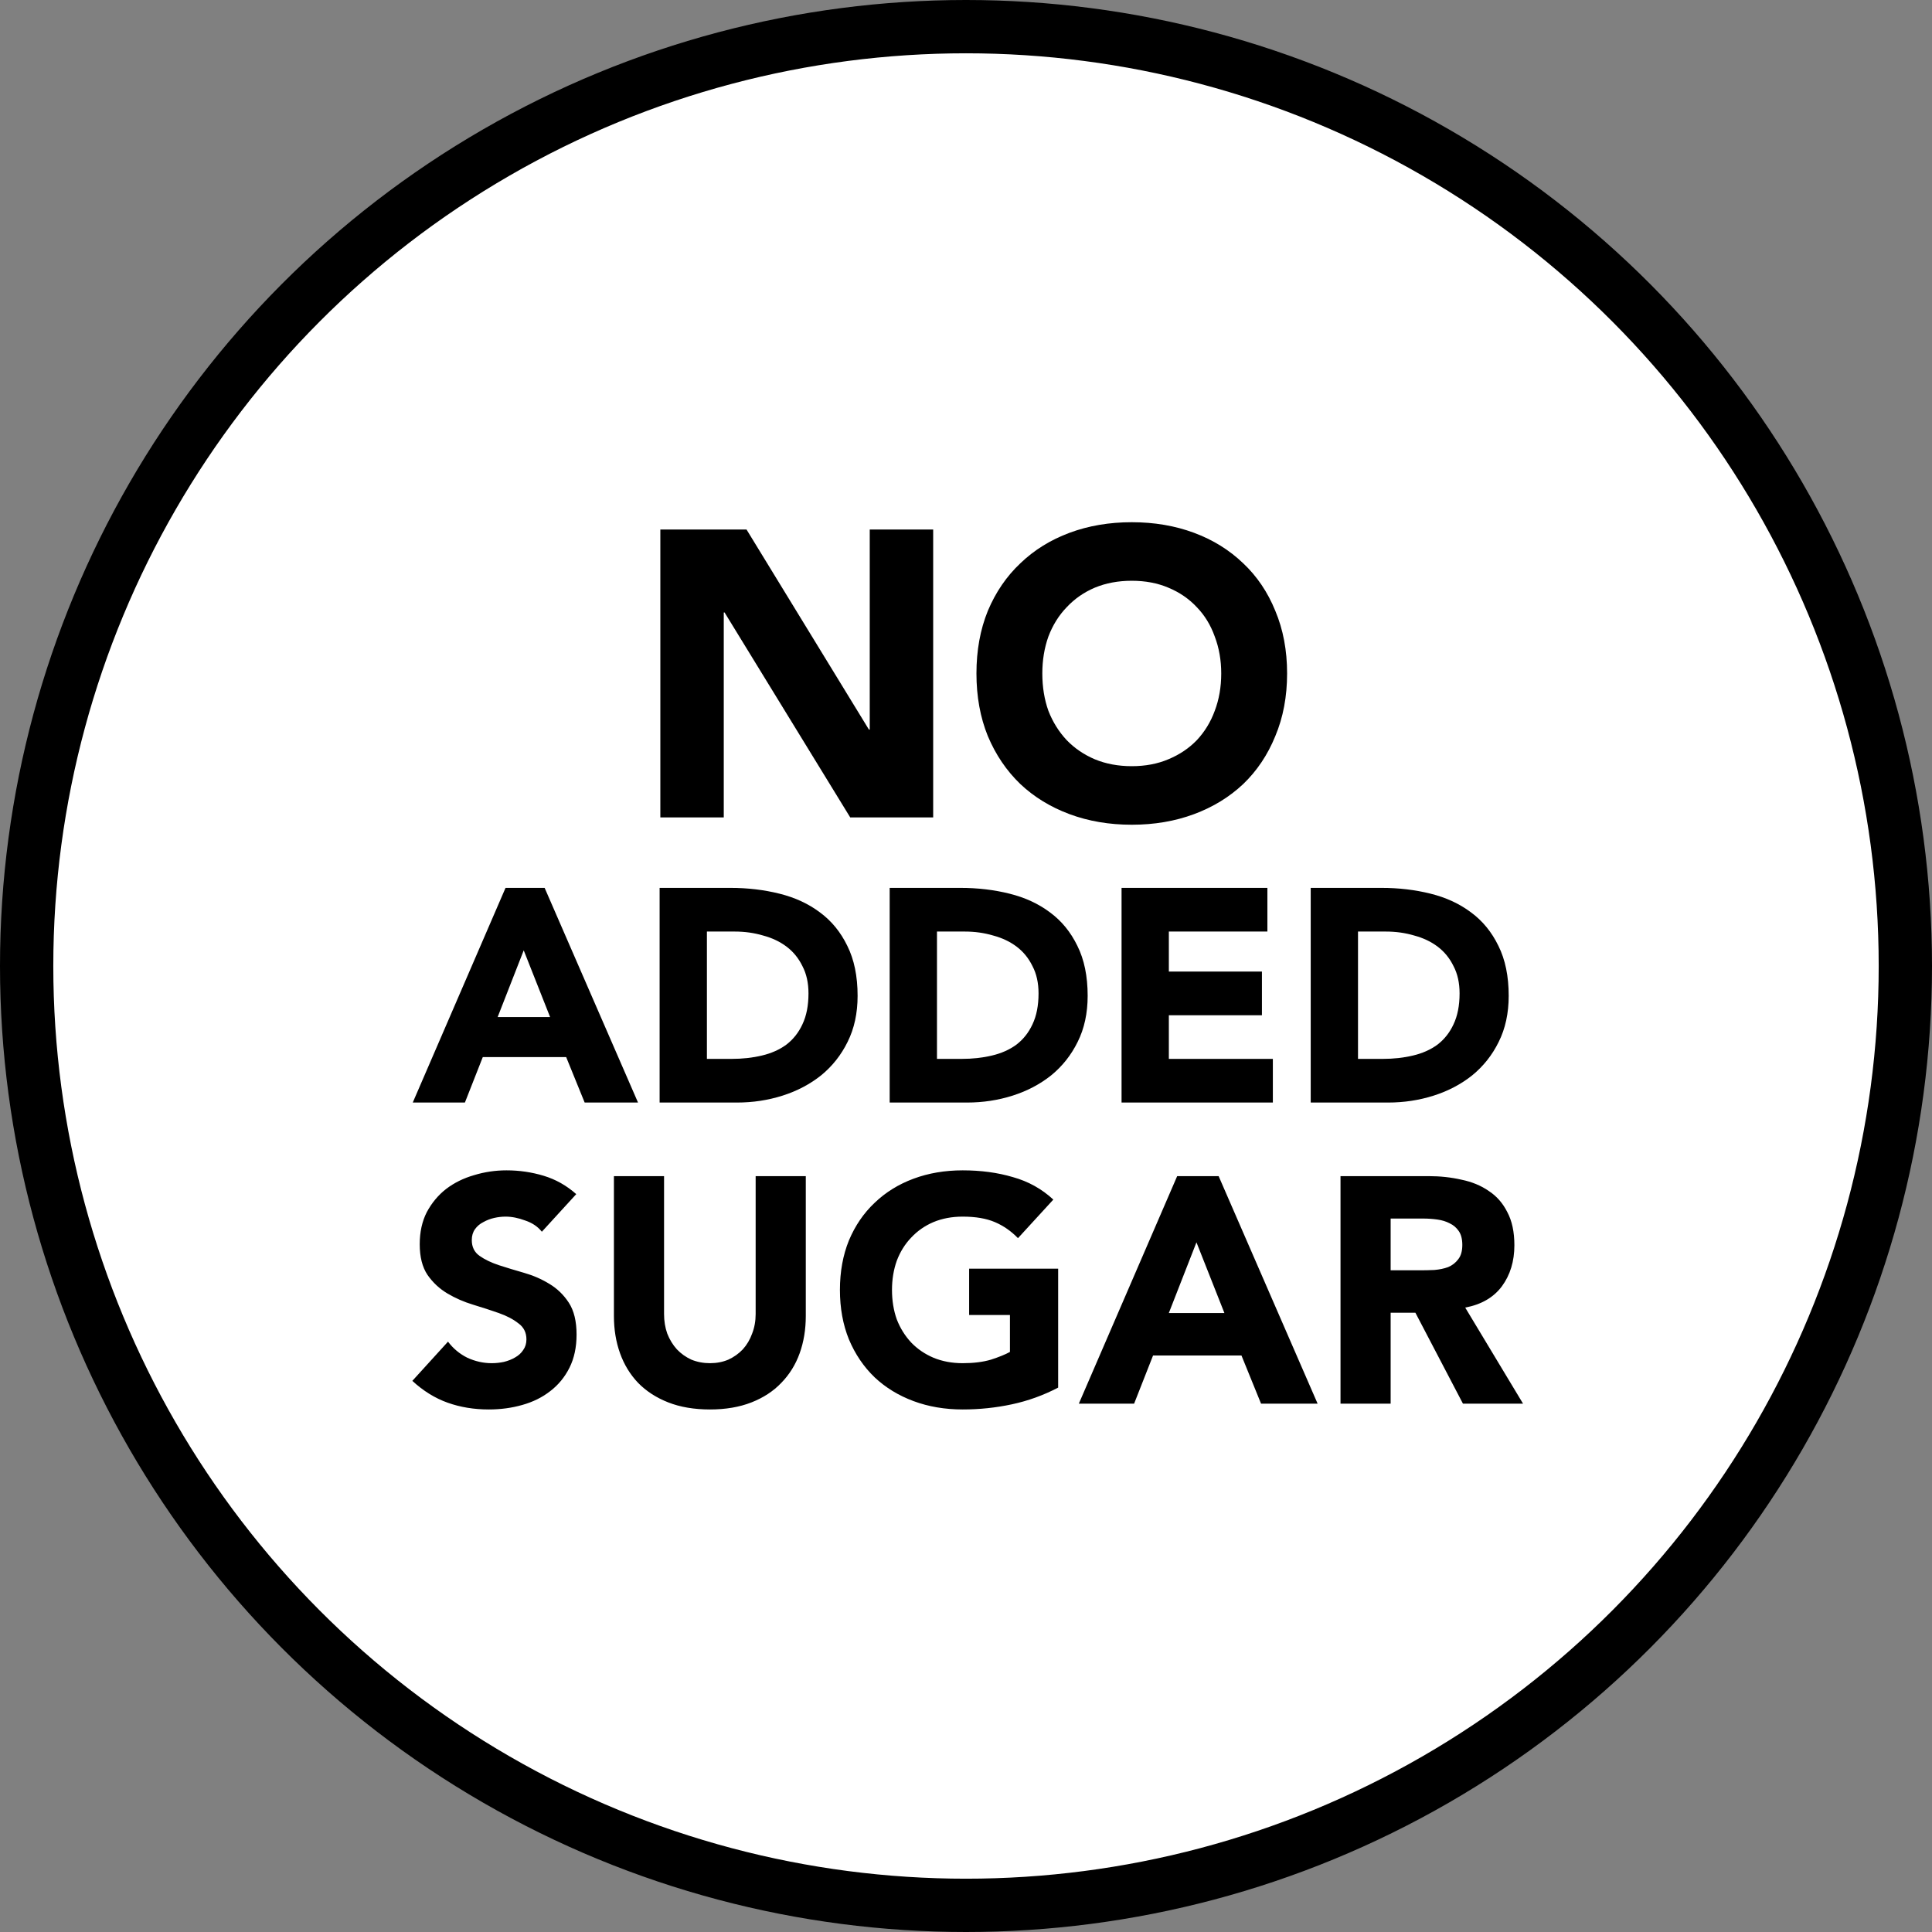
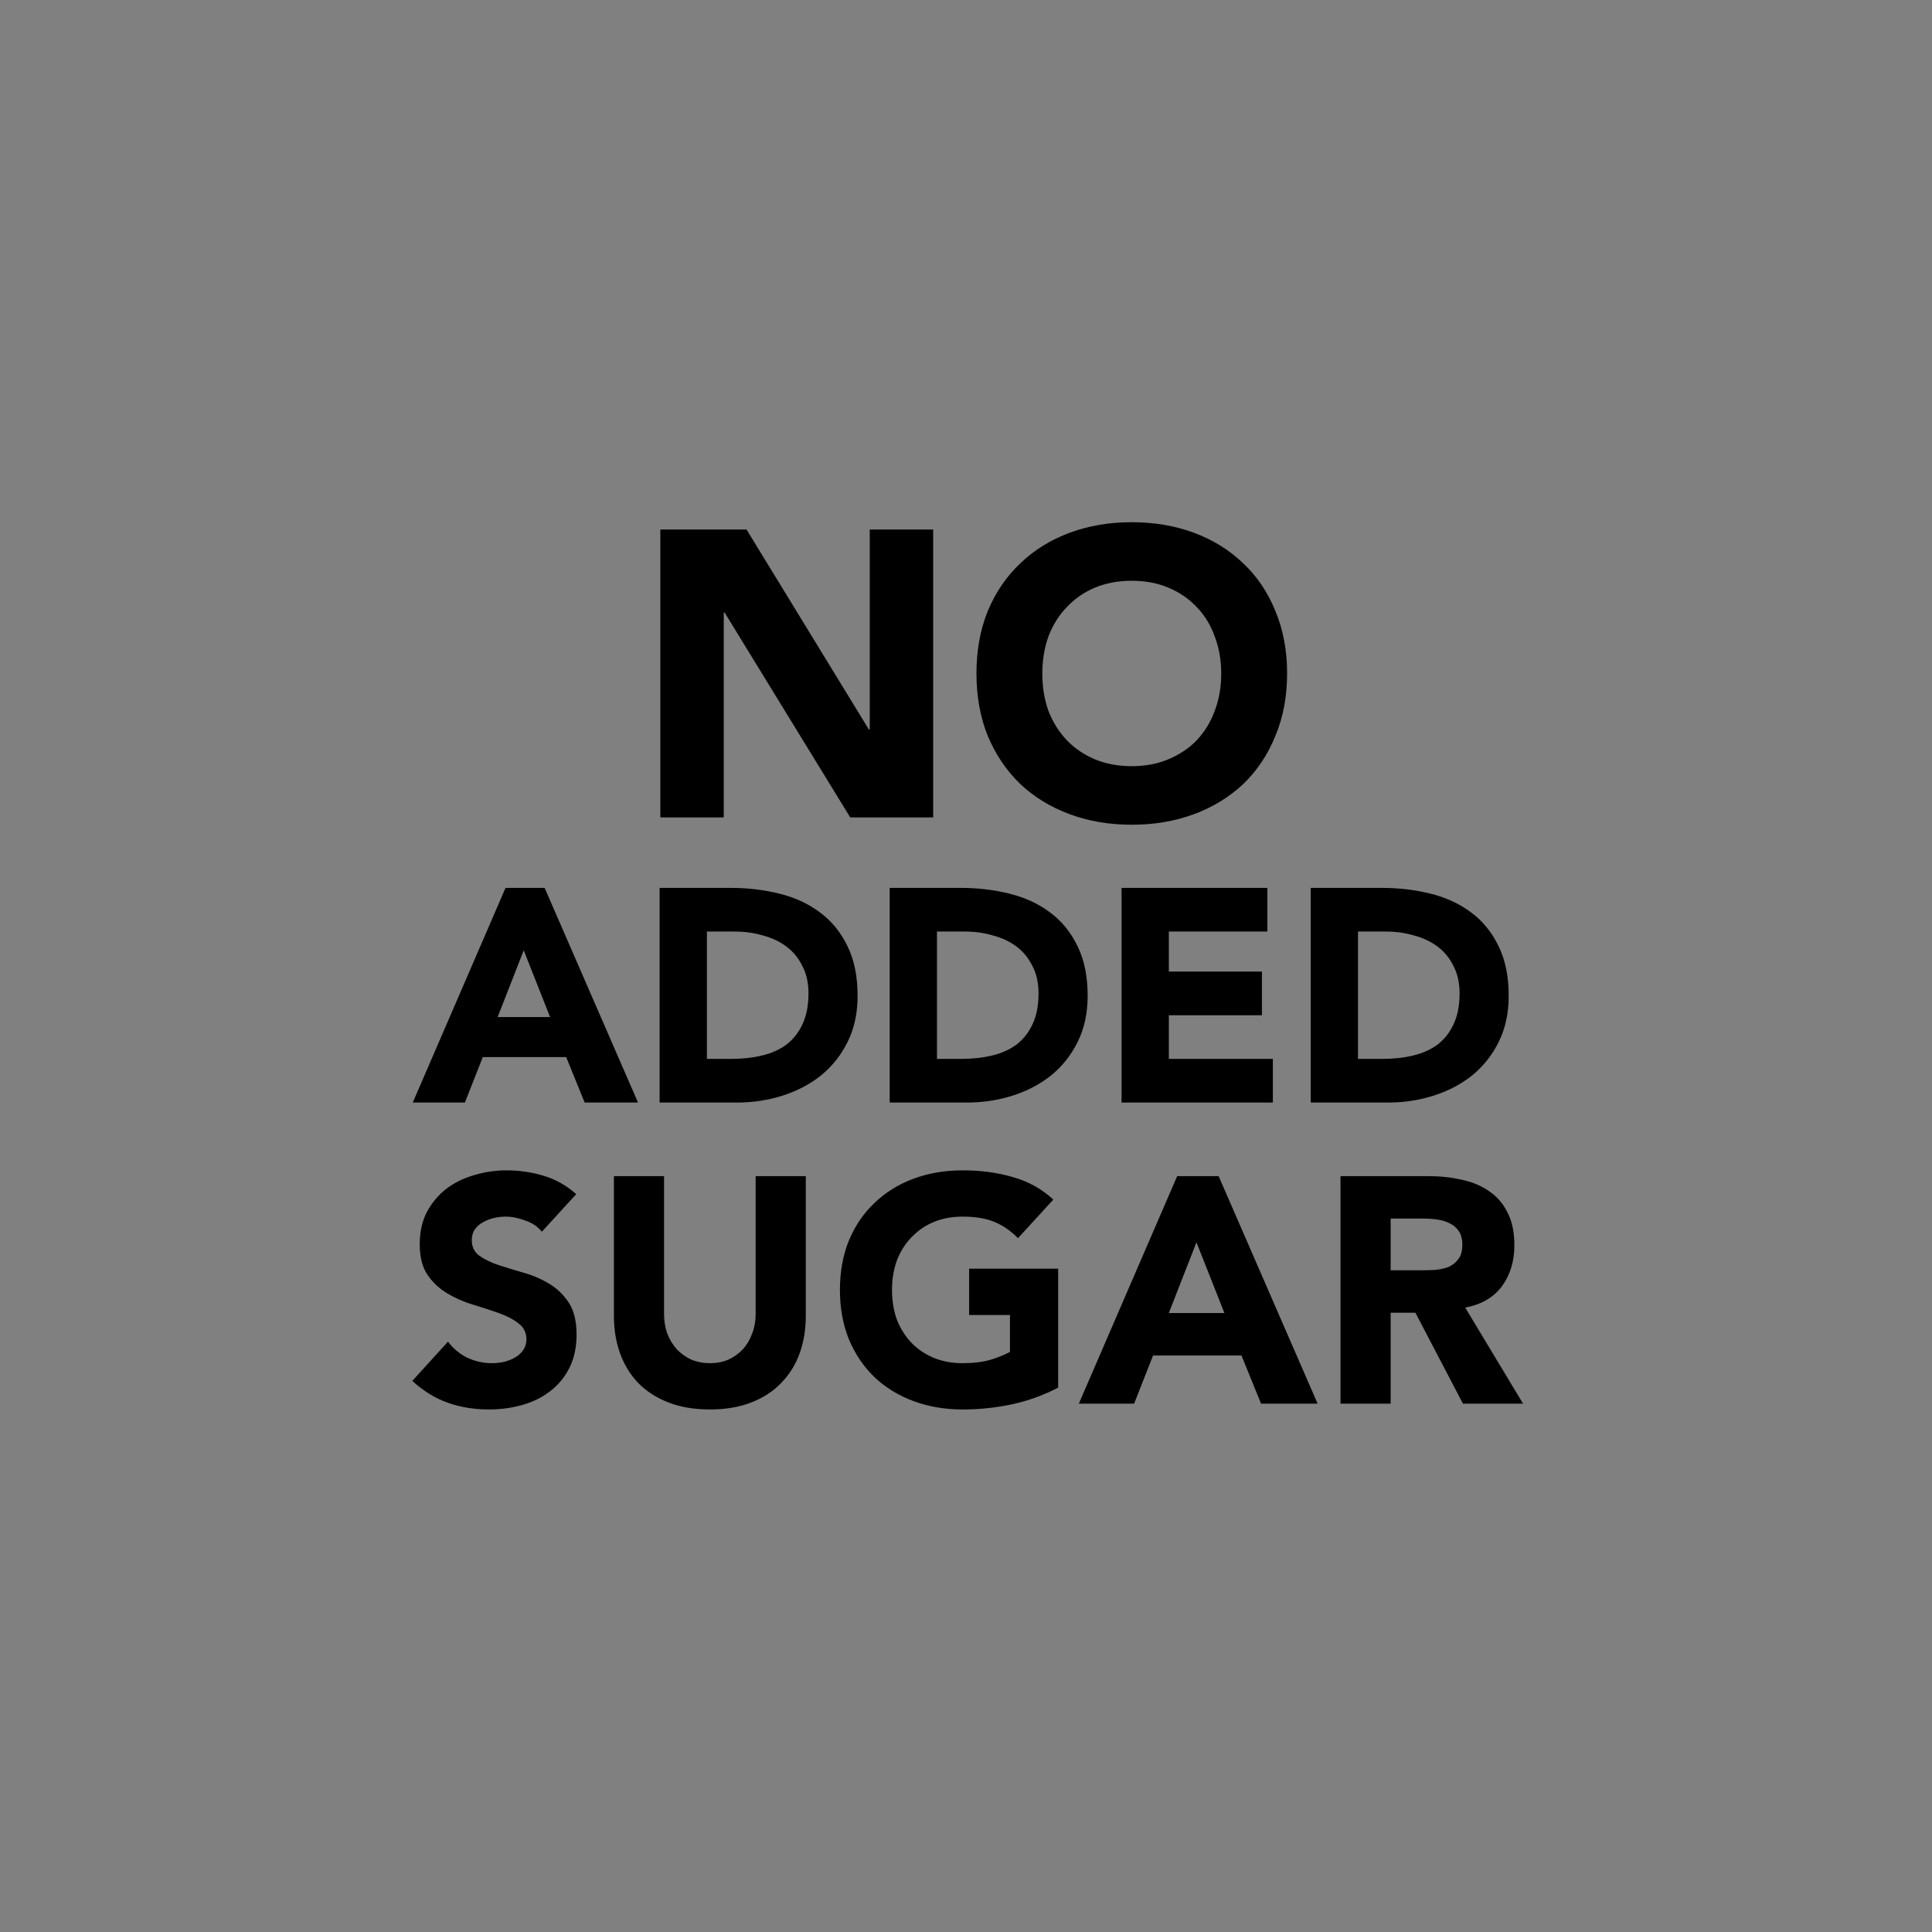
<svg xmlns="http://www.w3.org/2000/svg" fill="none" viewBox="0 0 725 725" height="725" width="725">
  <rect x="0" y="0" width="725" height="725" fill="#808080" stroke="none" />
-   <circle stroke-width="20" stroke="black" fill="white" r="352.5" cy="362.5" cx="362.5" />
  <path fill="black" d="M247.797 198.712H280.145L326.073 273.784H326.378V198.712H350.182V306.742H319.054L271.906 229.839H271.6V306.742H247.797V198.712ZM366.421 252.727C366.421 244.081 367.845 236.248 370.694 229.229C373.644 222.21 377.713 216.259 382.901 211.377C388.088 206.392 394.243 202.577 401.363 199.933C408.484 197.288 416.266 195.965 424.709 195.965C433.152 195.965 440.934 197.288 448.054 199.933C455.175 202.577 461.329 206.392 466.517 211.377C471.705 216.259 475.723 222.21 478.571 229.229C481.521 236.248 482.996 244.081 482.996 252.727C482.996 261.374 481.521 269.206 478.571 276.225C475.723 283.244 471.705 289.246 466.517 294.23C461.329 299.113 455.175 302.877 448.054 305.522C440.934 308.166 433.152 309.489 424.709 309.489C416.266 309.489 408.484 308.166 401.363 305.522C394.243 302.877 388.088 299.113 382.901 294.23C377.713 289.246 373.644 283.244 370.694 276.225C367.845 269.206 366.421 261.374 366.421 252.727ZM391.14 252.727C391.14 257.813 391.903 262.493 393.429 266.765C395.056 270.936 397.345 274.598 400.295 277.751C403.245 280.803 406.755 283.193 410.824 284.923C414.994 286.652 419.623 287.516 424.709 287.516C429.795 287.516 434.373 286.652 438.441 284.923C442.612 283.193 446.172 280.803 449.122 277.751C452.072 274.598 454.31 270.936 455.836 266.765C457.464 262.493 458.278 257.813 458.278 252.727C458.278 247.743 457.464 243.114 455.836 238.842C454.31 234.569 452.072 230.907 449.122 227.856C446.172 224.702 442.612 222.261 438.441 220.532C434.373 218.802 429.795 217.938 424.709 217.938C419.623 217.938 414.994 218.802 410.824 220.532C406.755 222.261 403.245 224.702 400.295 227.856C397.345 230.907 395.056 234.569 393.429 238.842C391.903 243.114 391.14 247.743 391.14 252.727ZM189.705 333.189H204.382L239.425 413.742H219.401L212.46 396.676H181.172L174.459 413.742H154.89L189.705 333.189ZM196.532 356.627L186.747 381.657H206.43L196.532 356.627ZM247.527 333.189H274.151C280.598 333.189 286.704 333.91 292.469 335.351C298.309 336.792 303.391 339.143 307.715 342.405C312.038 345.591 315.452 349.762 317.955 354.92C320.533 360.078 321.823 366.336 321.823 373.693C321.823 380.216 320.571 385.981 318.068 390.987C315.641 395.917 312.342 400.089 308.17 403.502C303.998 406.84 299.182 409.381 293.72 411.125C288.259 412.87 282.532 413.742 276.54 413.742H247.527V333.189ZM265.276 397.358H274.492C278.588 397.358 282.381 396.941 285.87 396.107C289.435 395.273 292.507 393.907 295.086 392.011C297.665 390.039 299.675 387.498 301.116 384.388C302.633 381.202 303.391 377.334 303.391 372.783C303.391 368.839 302.633 365.425 301.116 362.543C299.675 359.585 297.703 357.158 295.199 355.261C292.696 353.365 289.738 351.962 286.325 351.052C282.988 350.066 279.46 349.573 275.744 349.573H265.276V397.358ZM333.859 333.189H360.483C366.93 333.189 373.036 333.91 378.801 335.351C384.641 336.792 389.723 339.143 394.047 342.405C398.37 345.591 401.783 349.762 404.286 354.92C406.865 360.078 408.155 366.336 408.155 373.693C408.155 380.216 406.903 385.981 404.4 390.987C401.973 395.917 398.673 400.089 394.502 403.502C390.33 406.84 385.513 409.381 380.052 411.125C374.591 412.87 368.864 413.742 362.872 413.742H333.859V333.189ZM351.608 397.358H360.824C364.92 397.358 368.712 396.941 372.202 396.107C375.767 395.273 378.839 393.907 381.417 392.011C383.996 390.039 386.006 387.498 387.448 384.388C388.965 381.202 389.723 377.334 389.723 372.783C389.723 368.839 388.965 365.425 387.448 362.543C386.006 359.585 384.034 357.158 381.531 355.261C379.028 353.365 376.07 351.962 372.657 351.052C369.319 350.066 365.792 349.573 362.076 349.573H351.608V397.358ZM420.874 333.189H475.6V349.573H438.623V364.591H473.552V380.975H438.623V397.358H477.648V413.742H420.874V333.189ZM491.856 333.189H518.48C524.927 333.189 531.033 333.91 536.798 335.351C542.638 336.792 547.72 339.143 552.044 342.405C556.367 345.591 559.78 349.762 562.284 354.92C564.862 360.078 566.152 366.336 566.152 373.693C566.152 380.216 564.9 385.981 562.397 390.987C559.97 395.917 556.671 400.089 552.499 403.502C548.327 406.84 543.511 409.381 538.049 411.125C532.588 412.87 526.861 413.742 520.869 413.742H491.856V333.189ZM509.605 397.358H518.821C522.917 397.358 526.71 396.941 530.199 396.107C533.764 395.273 536.836 393.907 539.415 392.011C541.994 390.039 544.004 387.498 545.445 384.388C546.962 381.202 547.72 377.334 547.72 372.783C547.72 368.839 546.962 365.425 545.445 362.543C544.004 359.585 542.031 357.158 539.528 355.261C537.025 353.365 534.067 351.962 530.654 351.052C527.316 350.066 523.789 349.573 520.073 349.573H509.605V397.358ZM203.336 462.218C201.808 460.288 199.718 458.881 197.065 457.997C194.492 457.032 192.039 456.549 189.708 456.549C188.341 456.549 186.934 456.71 185.486 457.032C184.039 457.353 182.672 457.876 181.386 458.6C180.099 459.243 179.054 460.127 178.25 461.253C177.446 462.379 177.044 463.746 177.044 465.354C177.044 467.927 178.009 469.896 179.939 471.263C181.868 472.63 184.28 473.796 187.175 474.761C190.15 475.726 193.326 476.691 196.703 477.655C200.08 478.62 203.216 479.987 206.11 481.756C209.085 483.525 211.537 485.897 213.467 488.872C215.397 491.847 216.362 495.827 216.362 500.812C216.362 505.556 215.477 509.697 213.708 513.234C211.939 516.772 209.527 519.707 206.472 522.039C203.497 524.37 199.999 526.099 195.979 527.225C192.039 528.35 187.858 528.913 183.436 528.913C177.888 528.913 172.742 528.069 167.999 526.38C163.255 524.692 158.832 521.958 154.732 518.179L168.119 503.465C170.049 506.038 172.461 508.048 175.356 509.496C178.33 510.862 181.386 511.546 184.522 511.546C186.049 511.546 187.577 511.385 189.105 511.063C190.713 510.661 192.12 510.099 193.326 509.375C194.612 508.651 195.617 507.727 196.341 506.601C197.145 505.475 197.547 504.149 197.547 502.621C197.547 500.048 196.542 498.038 194.532 496.591C192.602 495.063 190.15 493.777 187.175 492.731C184.2 491.686 180.984 490.641 177.526 489.595C174.069 488.55 170.853 487.143 167.878 485.374C164.903 483.605 162.41 481.274 160.4 478.379C158.471 475.485 157.506 471.665 157.506 466.922C157.506 462.339 158.39 458.318 160.159 454.861C162.008 451.404 164.421 448.509 167.396 446.177C170.451 443.846 173.948 442.117 177.888 440.991C181.828 439.785 185.888 439.182 190.069 439.182C194.894 439.182 199.557 439.866 204.06 441.232C208.562 442.599 212.623 444.891 216.241 448.107L203.336 462.218ZM302.38 493.817C302.38 498.882 301.616 503.546 300.089 507.807C298.561 512.068 296.269 515.767 293.214 518.903C290.239 522.039 286.5 524.491 281.998 526.26C277.495 528.029 272.309 528.913 266.44 528.913C260.49 528.913 255.263 528.029 250.761 526.26C246.258 524.491 242.479 522.039 239.424 518.903C236.449 515.767 234.198 512.068 232.67 507.807C231.142 503.546 230.378 498.882 230.378 493.817V441.353H249.193V493.093C249.193 495.746 249.595 498.199 250.399 500.45C251.283 502.701 252.489 504.671 254.017 506.36C255.545 507.968 257.354 509.254 259.444 510.219C261.615 511.104 263.947 511.546 266.44 511.546C268.932 511.546 271.224 511.104 273.314 510.219C275.405 509.254 277.214 507.968 278.741 506.36C280.269 504.671 281.435 502.701 282.239 500.45C283.123 498.199 283.566 495.746 283.566 493.093V441.353H302.38V493.817ZM397.081 520.712C391.534 523.606 385.744 525.697 379.714 526.983C373.684 528.27 367.533 528.913 361.261 528.913C354.588 528.913 348.437 527.868 342.809 525.777C337.18 523.687 332.316 520.712 328.215 516.852C324.115 512.913 320.899 508.169 318.567 502.621C316.316 497.073 315.19 490.882 315.19 484.048C315.19 477.213 316.316 471.022 318.567 465.474C320.899 459.926 324.115 455.223 328.215 451.363C332.316 447.424 337.18 444.408 342.809 442.318C348.437 440.227 354.588 439.182 361.261 439.182C368.096 439.182 374.367 440.026 380.076 441.715C385.865 443.323 390.931 446.137 395.272 450.157L382.006 464.63C379.433 461.977 376.538 459.967 373.322 458.6C370.106 457.233 366.086 456.549 361.261 456.549C357.241 456.549 353.583 457.233 350.286 458.6C347.07 459.967 344.296 461.896 341.964 464.389C339.633 466.801 337.824 469.695 336.537 473.072C335.331 476.449 334.728 480.108 334.728 484.048C334.728 488.068 335.331 491.766 336.537 495.143C337.824 498.44 339.633 501.334 341.964 503.827C344.296 506.239 347.07 508.129 350.286 509.496C353.583 510.862 357.241 511.546 361.261 511.546C365.362 511.546 368.9 511.104 371.875 510.219C374.85 509.254 377.222 508.289 378.991 507.325V493.455H363.674V476.088H397.081V520.712ZM441.744 441.353H457.303L494.449 526.742H473.223L465.866 508.651H432.699L425.583 526.742H404.839L441.744 441.353ZM448.981 466.198L438.609 492.731H459.473L448.981 466.198ZM503.038 441.353H536.084C540.426 441.353 544.526 441.795 548.386 442.68C552.325 443.484 555.743 444.891 558.637 446.901C561.612 448.831 563.944 451.484 565.632 454.861C567.401 458.157 568.286 462.298 568.286 467.283C568.286 473.314 566.718 478.46 563.582 482.721C560.446 486.902 555.863 489.555 549.833 490.681L571.542 526.742H548.989L531.139 492.611H521.852V526.742H503.038V441.353ZM521.852 476.691H532.948C534.637 476.691 536.405 476.65 538.255 476.57C540.184 476.409 541.913 476.047 543.441 475.485C544.968 474.841 546.215 473.876 547.18 472.59C548.225 471.304 548.747 469.494 548.747 467.163C548.747 464.992 548.305 463.263 547.421 461.977C546.536 460.69 545.411 459.725 544.044 459.082C542.677 458.358 541.109 457.876 539.34 457.635C537.571 457.394 535.843 457.273 534.154 457.273H521.852V476.691Z" />
</svg>